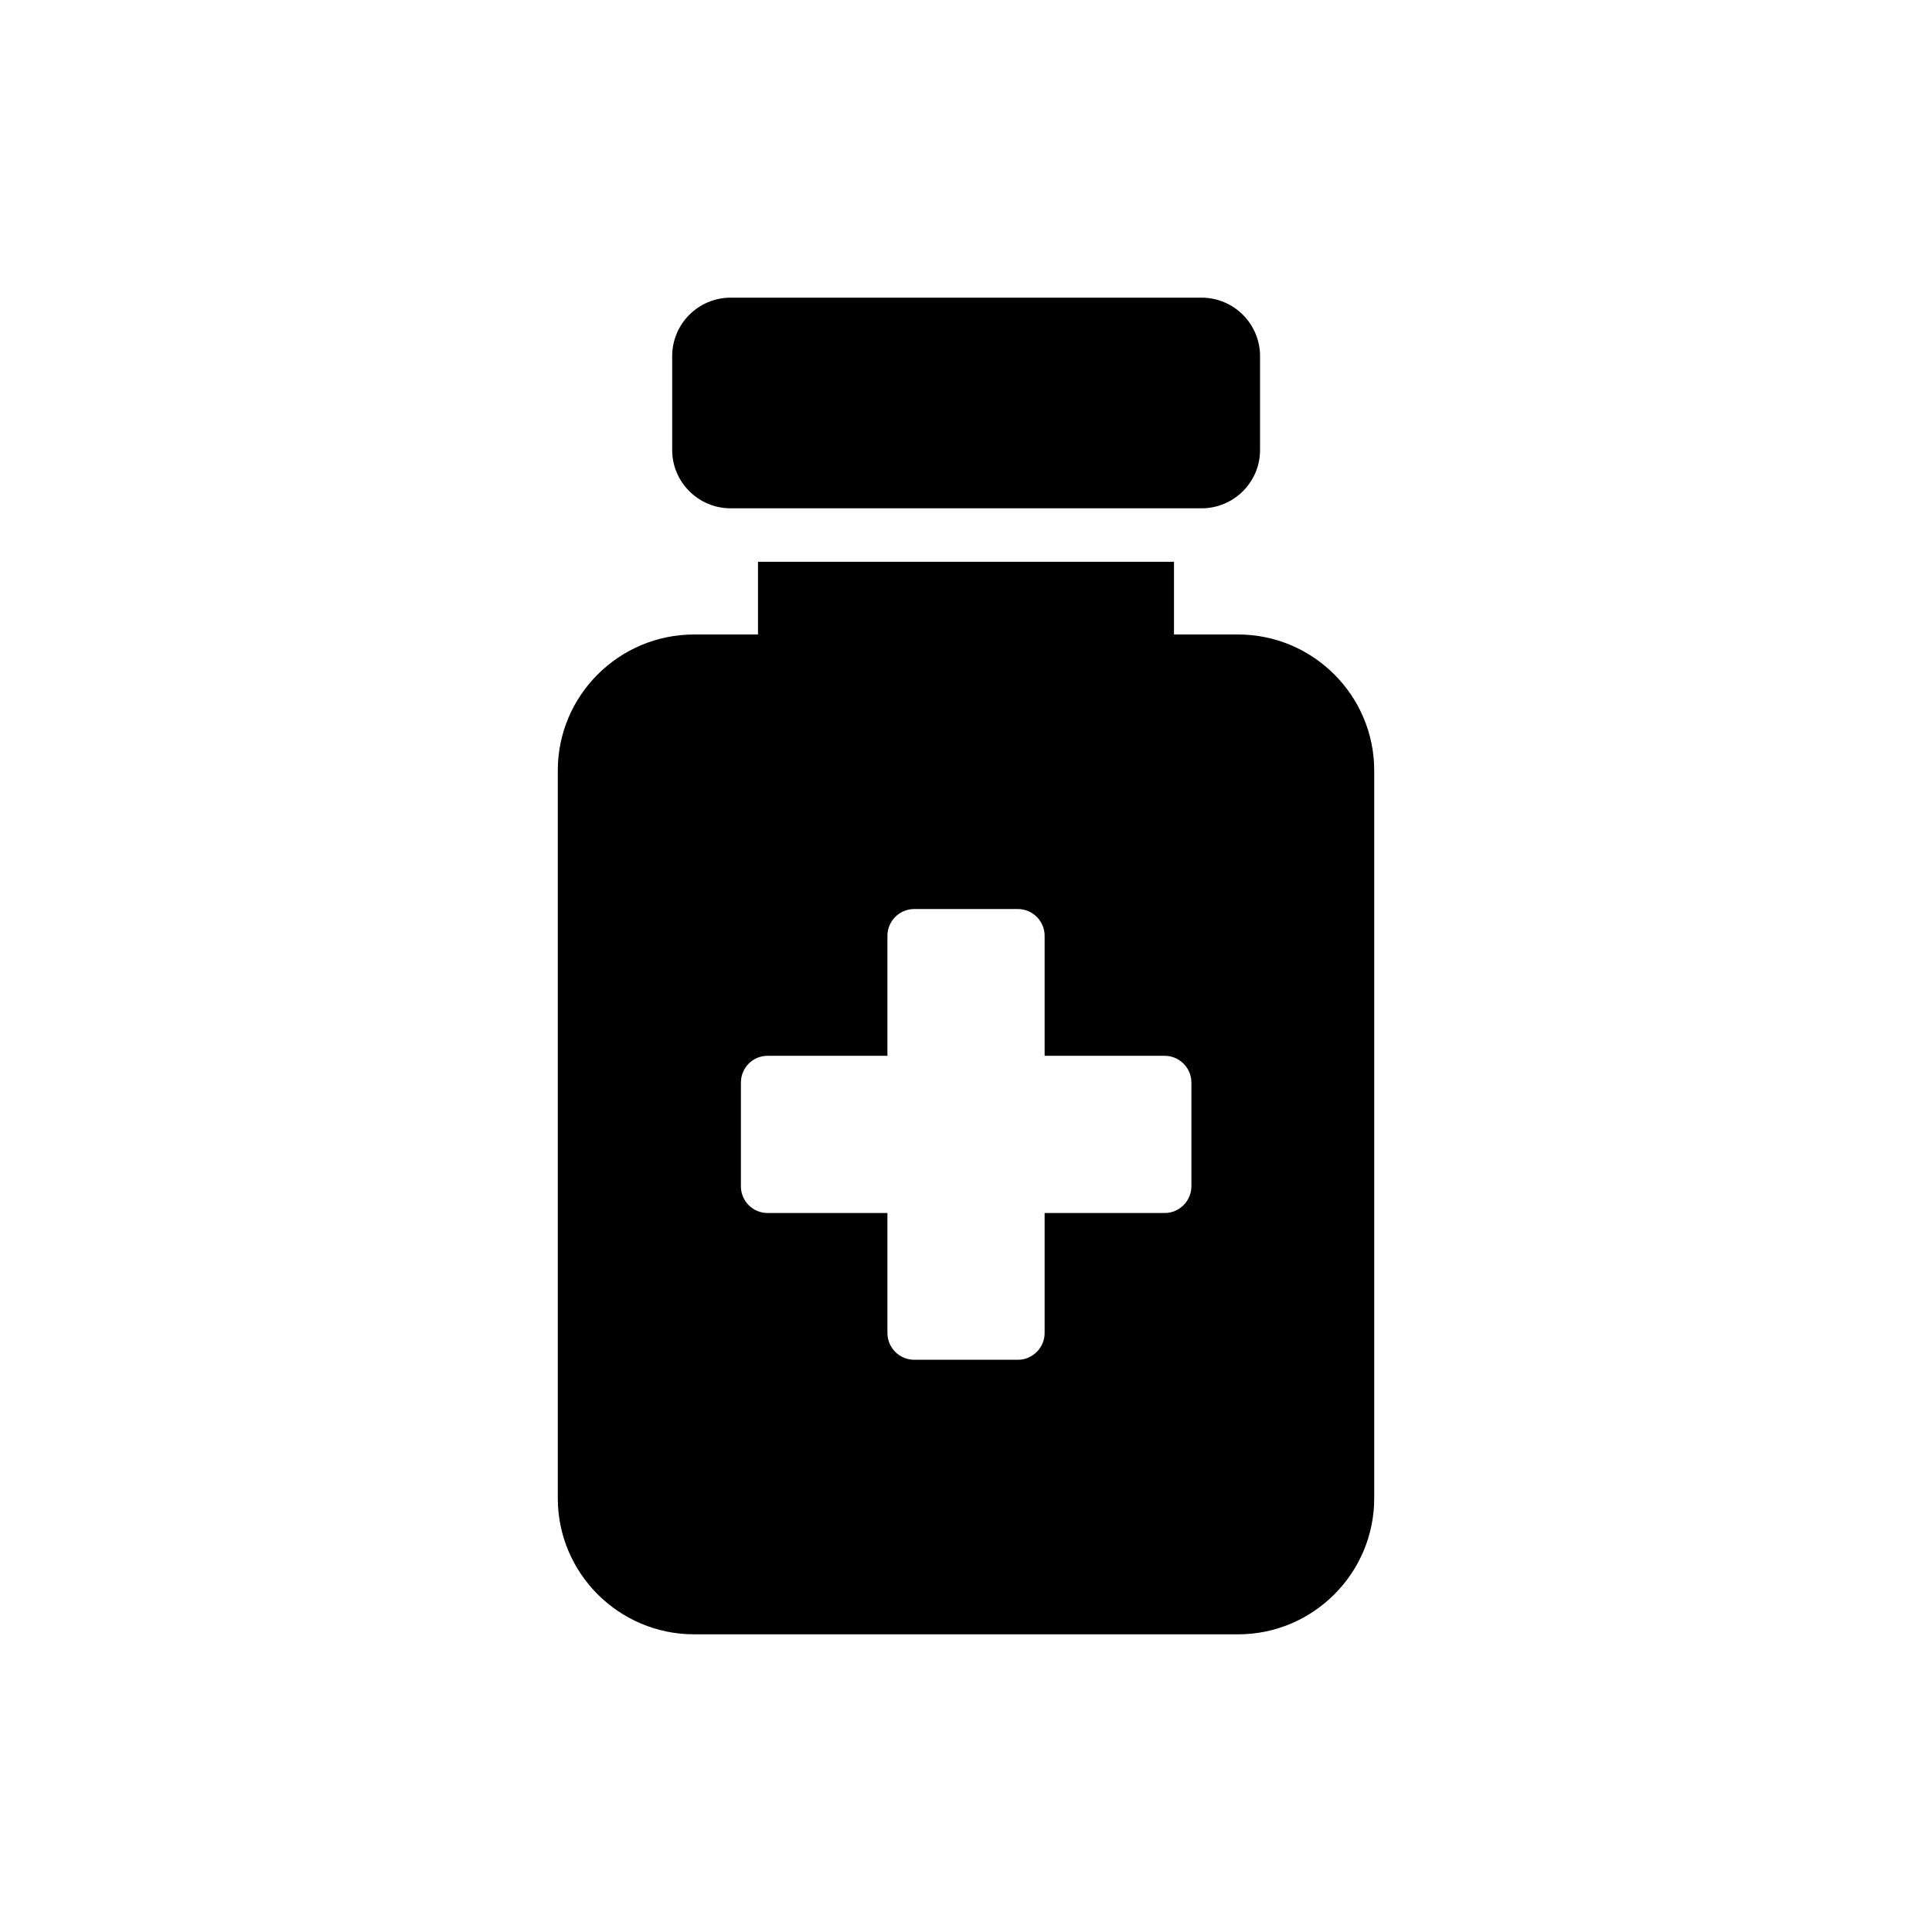
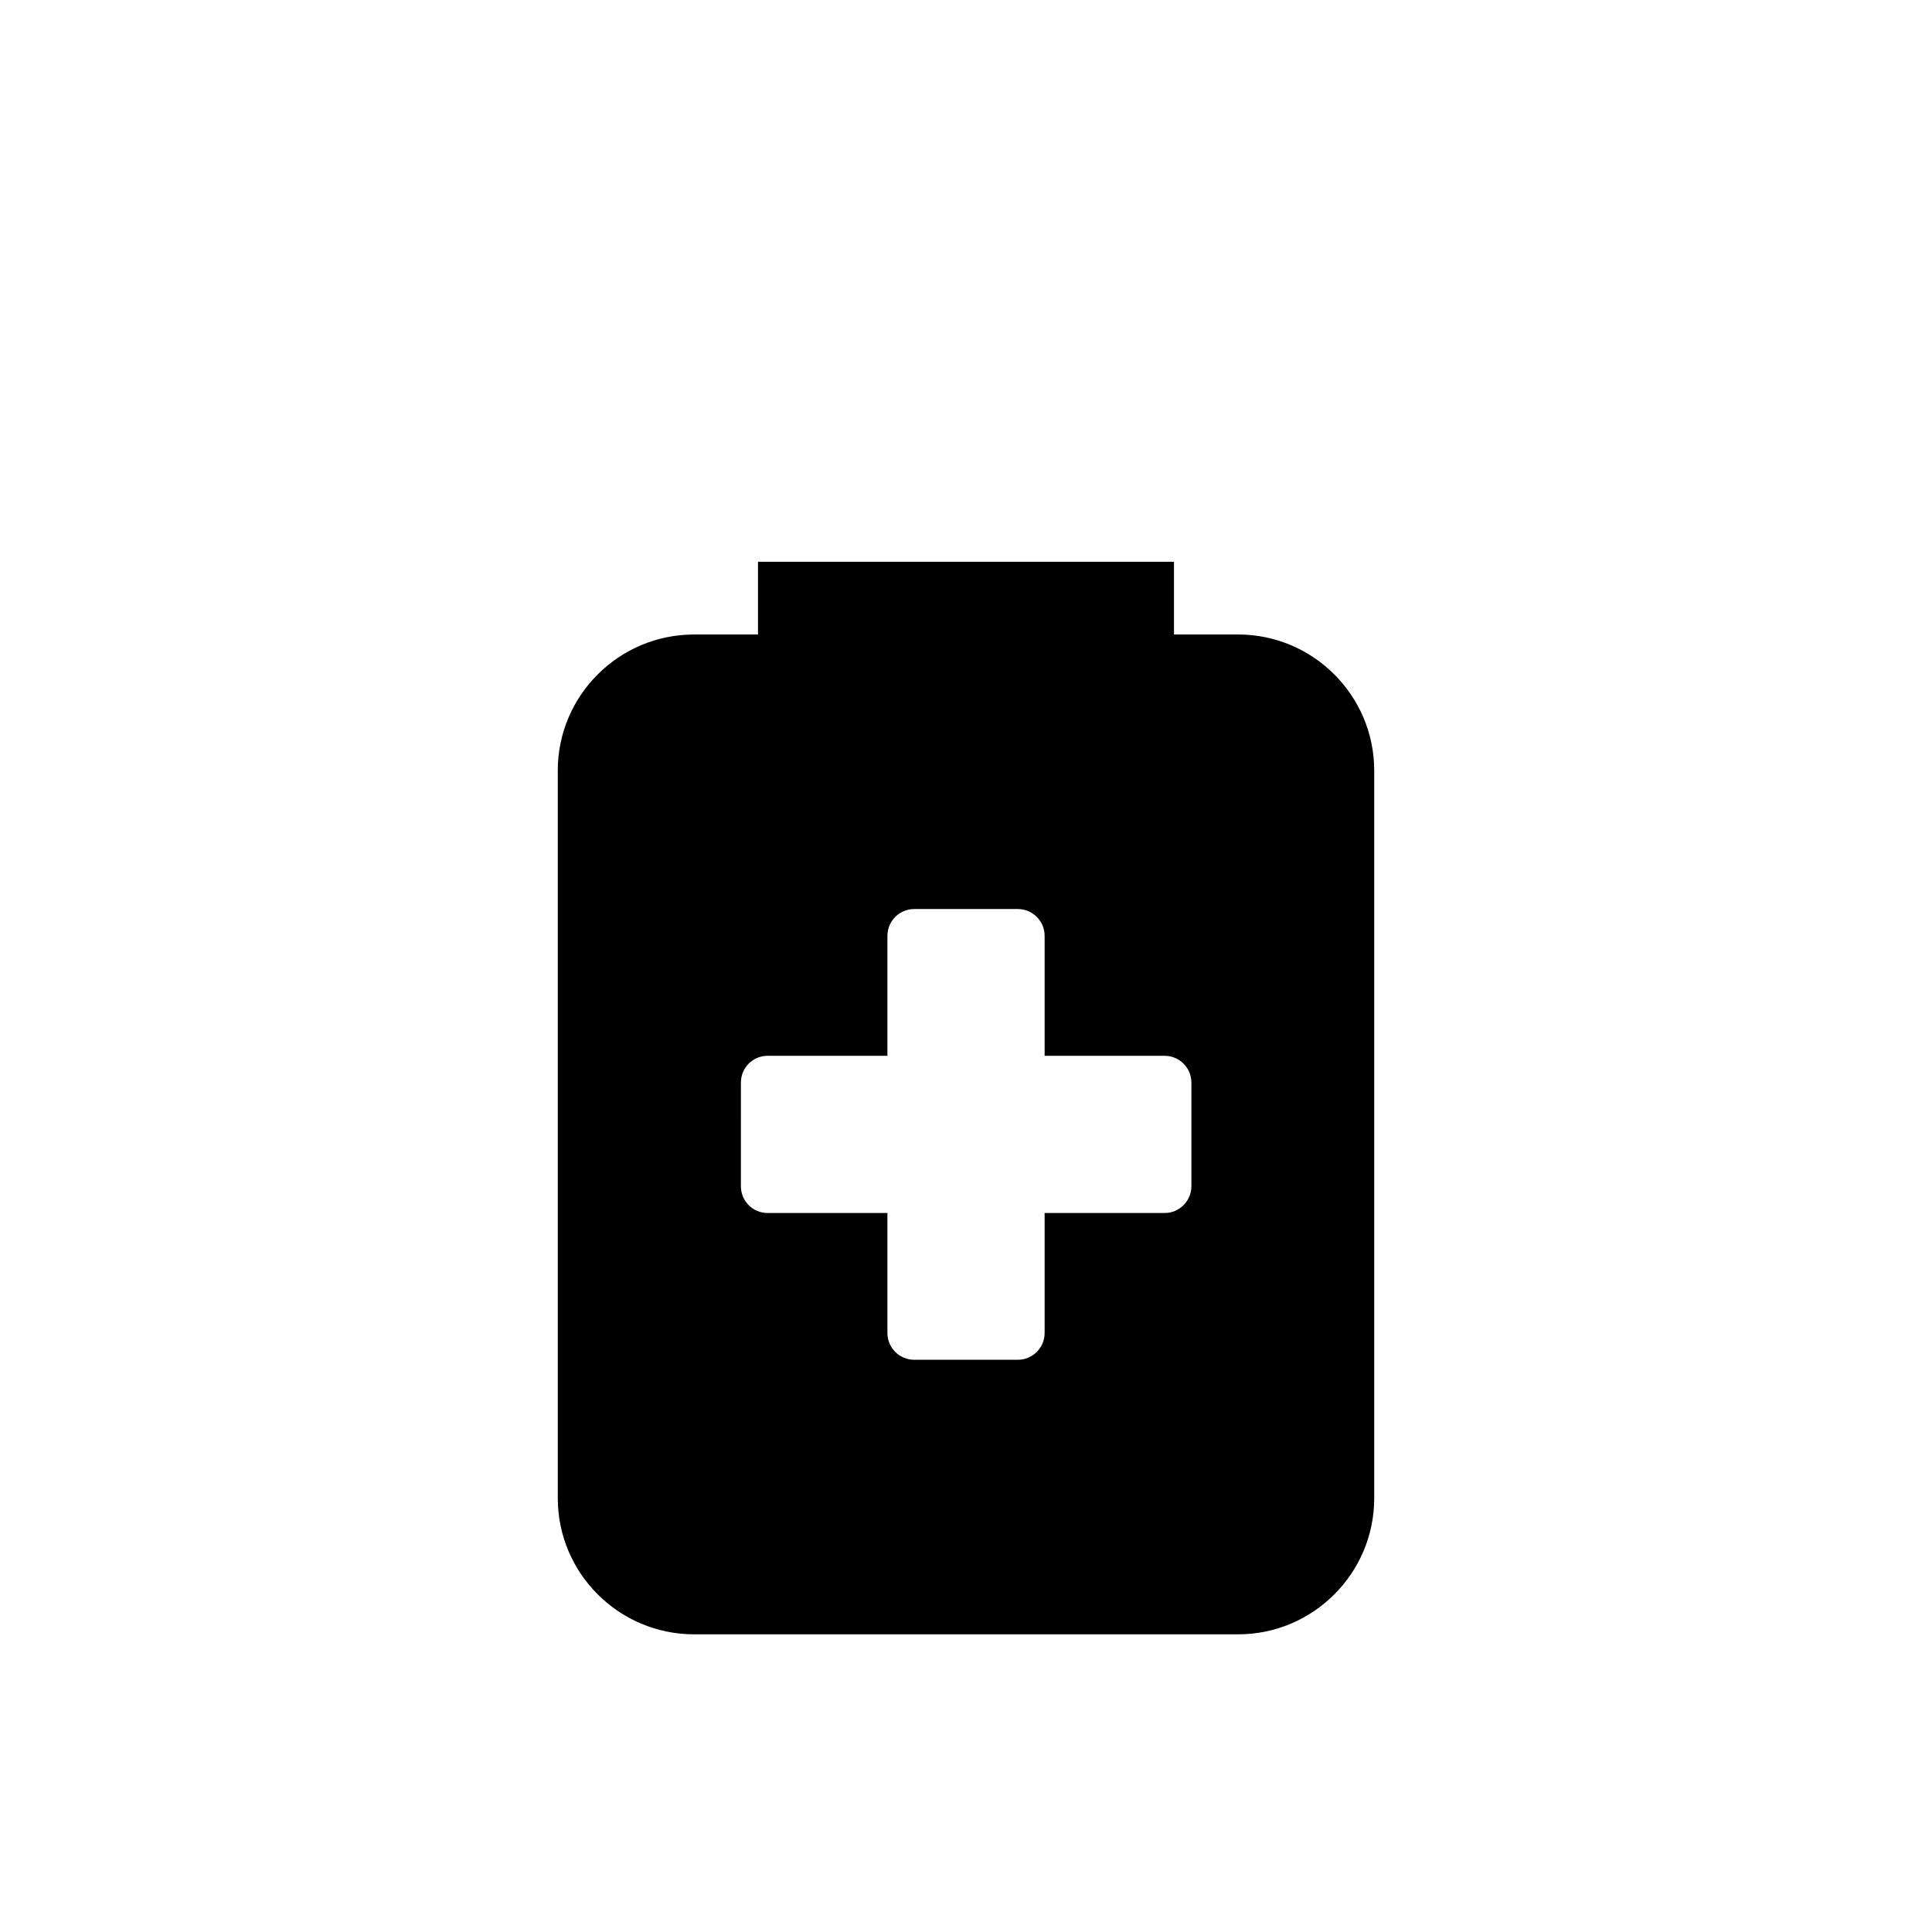
<svg xmlns="http://www.w3.org/2000/svg" fill="#000000" width="800px" height="800px" version="1.1" viewBox="144 144 512 512">
  <g>
    <path d="m291.82 348.21v192.84c0 19.906 16.223 36.062 36.133 36.062h144.17c19.836 0 36.059-16.152 36.059-36.062v-192.84c0-19.906-16.223-36.062-36.059-36.062h-17.004v-19.27h-110.24v19.27h-16.934c-19.906 0-36.129 16.152-36.129 36.062zm48.531 82.676c0-3.894 3.117-7.086 7.086-7.086h31.738v-31.809c0-3.898 3.188-7.086 7.086-7.086h27.488c3.898 0 7.086 3.188 7.086 7.086v31.809h31.809c3.898 0 7.086 3.188 7.086 7.086v27.488c0 3.898-3.188 7.086-7.086 7.086h-31.809v31.809c0 3.894-3.188 7.086-7.086 7.086h-27.488c-3.898 0-7.086-3.188-7.086-7.086v-31.809h-31.742c-3.969 0-7.086-3.188-7.086-7.086z" />
-     <path d="m462.41 278.71c8.57 0 15.516-6.945 15.516-15.445v-24.867c0-8.574-6.945-15.516-15.516-15.516h-124.76c-8.57 0-15.516 6.941-15.516 15.516v24.867c0 8.5 6.945 15.445 15.516 15.445z" />
  </g>
</svg>